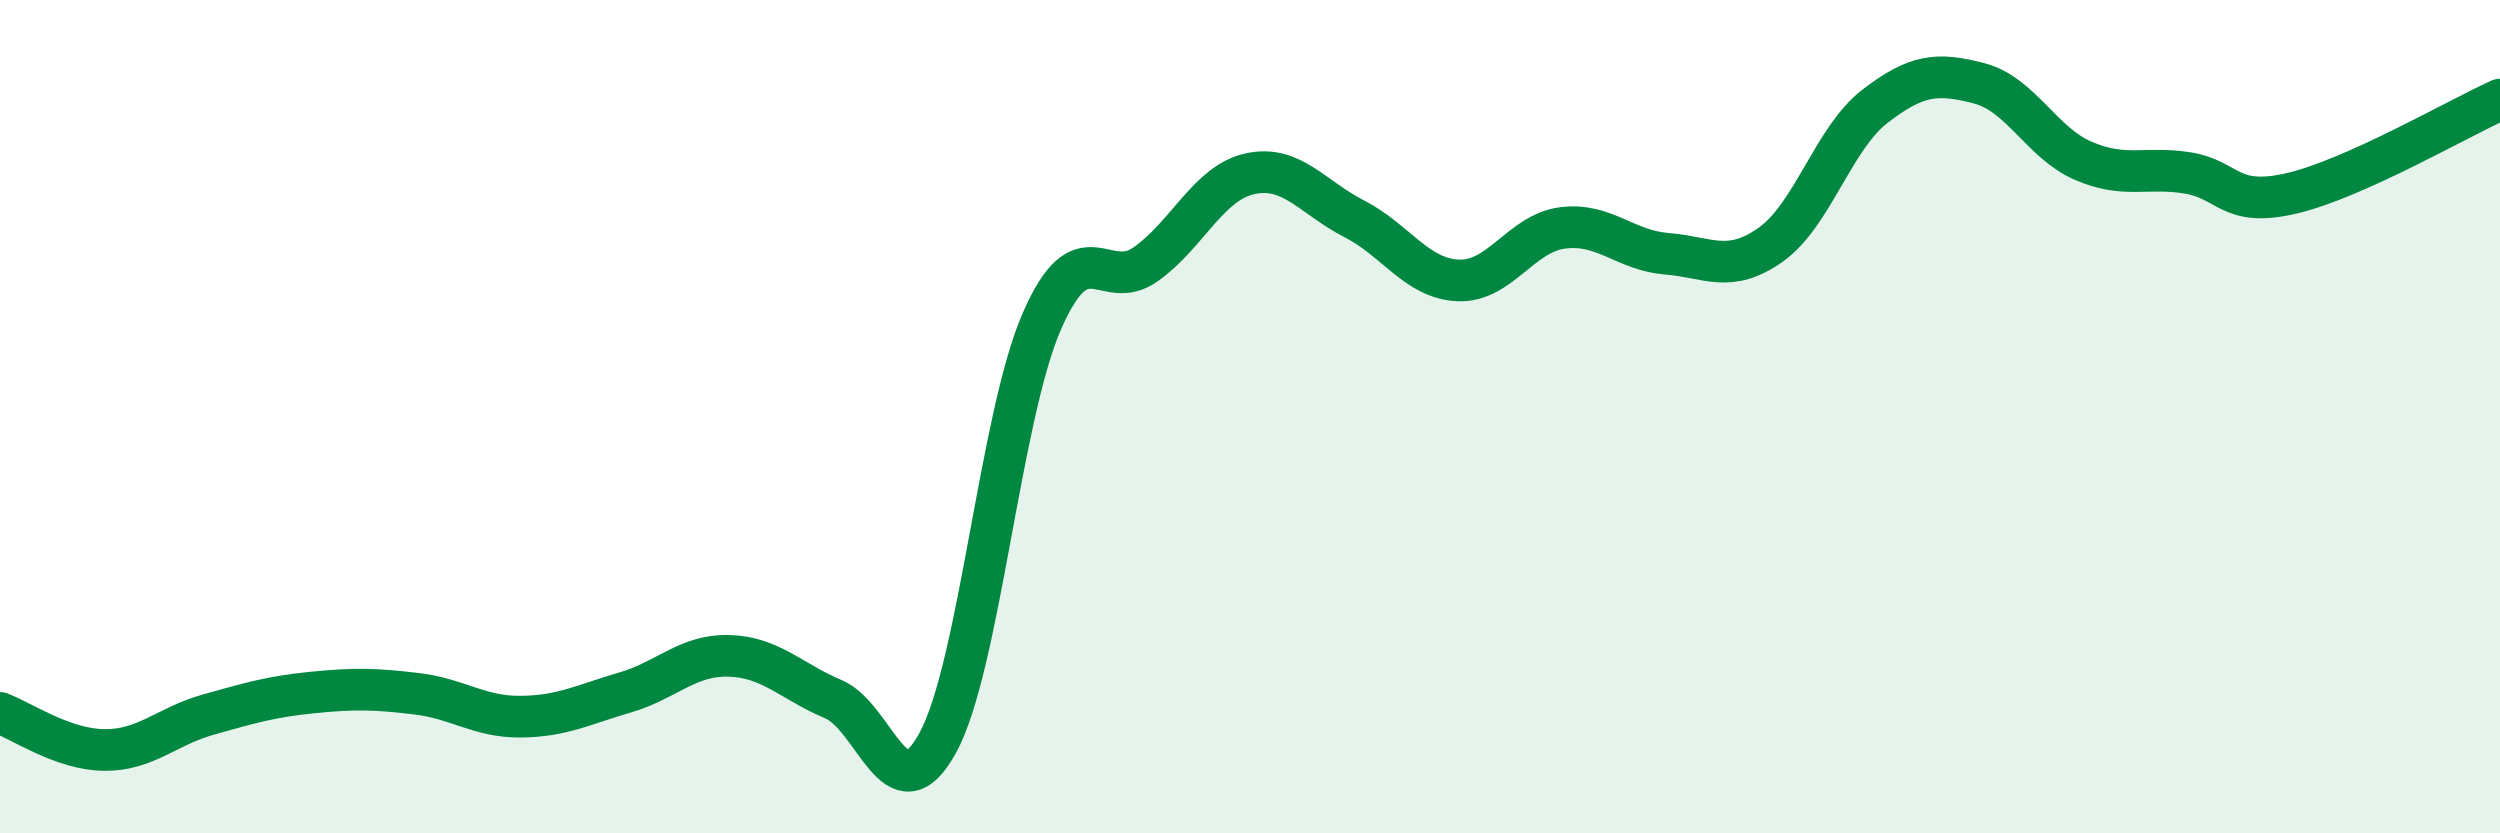
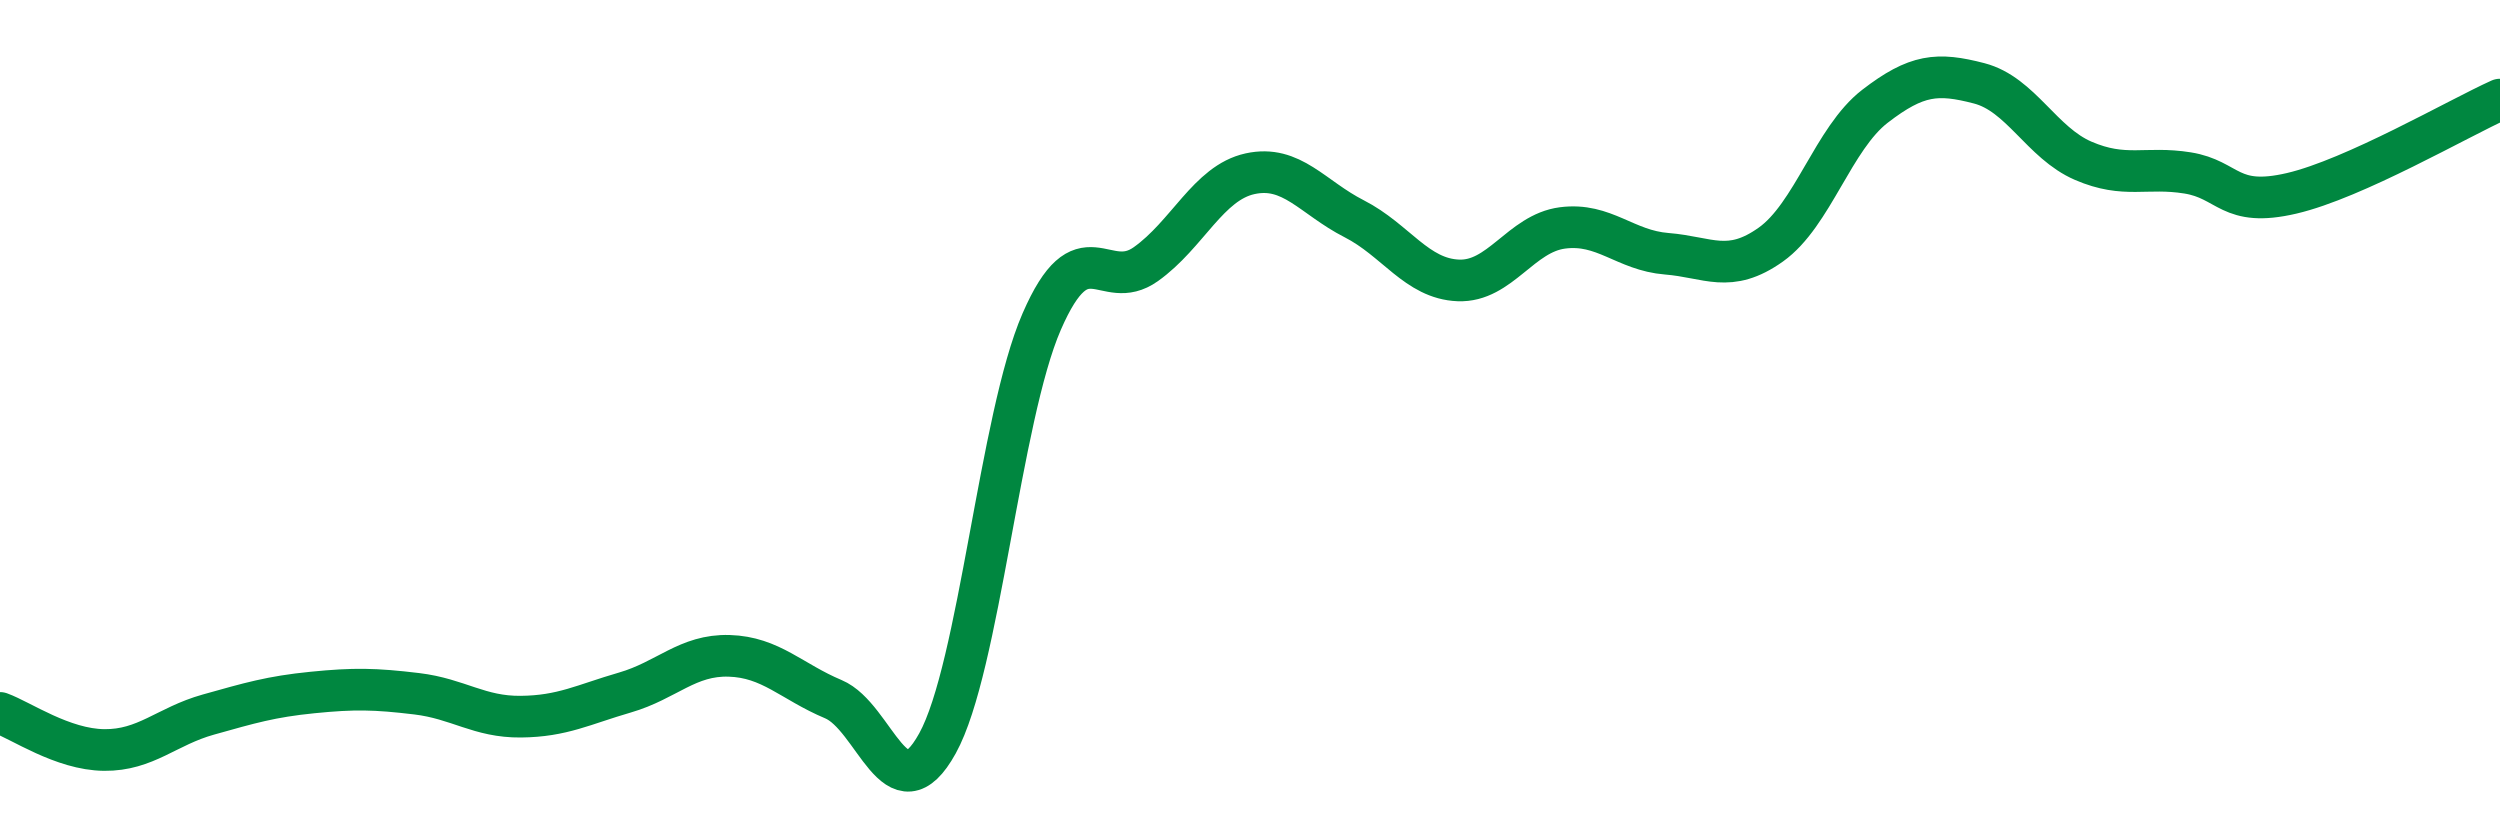
<svg xmlns="http://www.w3.org/2000/svg" width="60" height="20" viewBox="0 0 60 20">
-   <path d="M 0,17.11 C 0.5,17.29 1.5,17.99 2.5,18 C 3.5,18.01 4,17.43 5,17.15 C 6,16.87 6.5,16.72 7.5,16.62 C 8.5,16.52 9,16.53 10,16.65 C 11,16.77 11.5,17.21 12.5,17.2 C 13.5,17.19 14,16.91 15,16.62 C 16,16.33 16.5,15.71 17.5,15.74 C 18.5,15.77 19,16.36 20,16.78 C 21,17.2 21.5,19.65 22.5,17.84 C 23.5,16.03 24,10.02 25,7.72 C 26,5.42 26.5,7.05 27.5,6.34 C 28.5,5.63 29,4.39 30,4.17 C 31,3.95 31.5,4.74 32.5,5.25 C 33.5,5.76 34,6.69 35,6.73 C 36,6.77 36.5,5.6 37.5,5.47 C 38.5,5.34 39,6.01 40,6.09 C 41,6.17 41.5,6.58 42.5,5.87 C 43.5,5.16 44,3.32 45,2.55 C 46,1.78 46.5,1.74 47.5,2 C 48.5,2.26 49,3.43 50,3.86 C 51,4.29 51.5,3.99 52.5,4.15 C 53.5,4.31 53.5,4.99 55,4.64 C 56.5,4.29 59,2.84 60,2.39L60 20L0 20Z" fill="#008740" opacity="0.1" stroke-linecap="round" stroke-linejoin="round" />
  <path d="M 0,17.11 C 0.5,17.29 1.5,17.99 2.5,18 C 3.5,18.01 4,17.43 5,17.15 C 6,16.87 6.5,16.72 7.5,16.62 C 8.5,16.52 9,16.53 10,16.65 C 11,16.77 11.5,17.21 12.5,17.2 C 13.5,17.19 14,16.91 15,16.62 C 16,16.33 16.5,15.71 17.5,15.74 C 18.5,15.77 19,16.36 20,16.78 C 21,17.2 21.5,19.65 22.5,17.84 C 23.5,16.03 24,10.02 25,7.72 C 26,5.42 26.5,7.05 27.5,6.34 C 28.5,5.63 29,4.39 30,4.17 C 31,3.95 31.5,4.74 32.5,5.25 C 33.5,5.76 34,6.69 35,6.73 C 36,6.77 36.5,5.6 37.5,5.47 C 38.5,5.34 39,6.01 40,6.09 C 41,6.17 41.5,6.58 42.5,5.87 C 43.5,5.16 44,3.32 45,2.55 C 46,1.78 46.5,1.74 47.5,2 C 48.5,2.26 49,3.43 50,3.86 C 51,4.29 51.5,3.99 52.5,4.15 C 53.5,4.31 53.5,4.99 55,4.64 C 56.5,4.29 59,2.84 60,2.39" stroke="#008740" stroke-width="1" fill="none" stroke-linecap="round" stroke-linejoin="round" />
</svg>